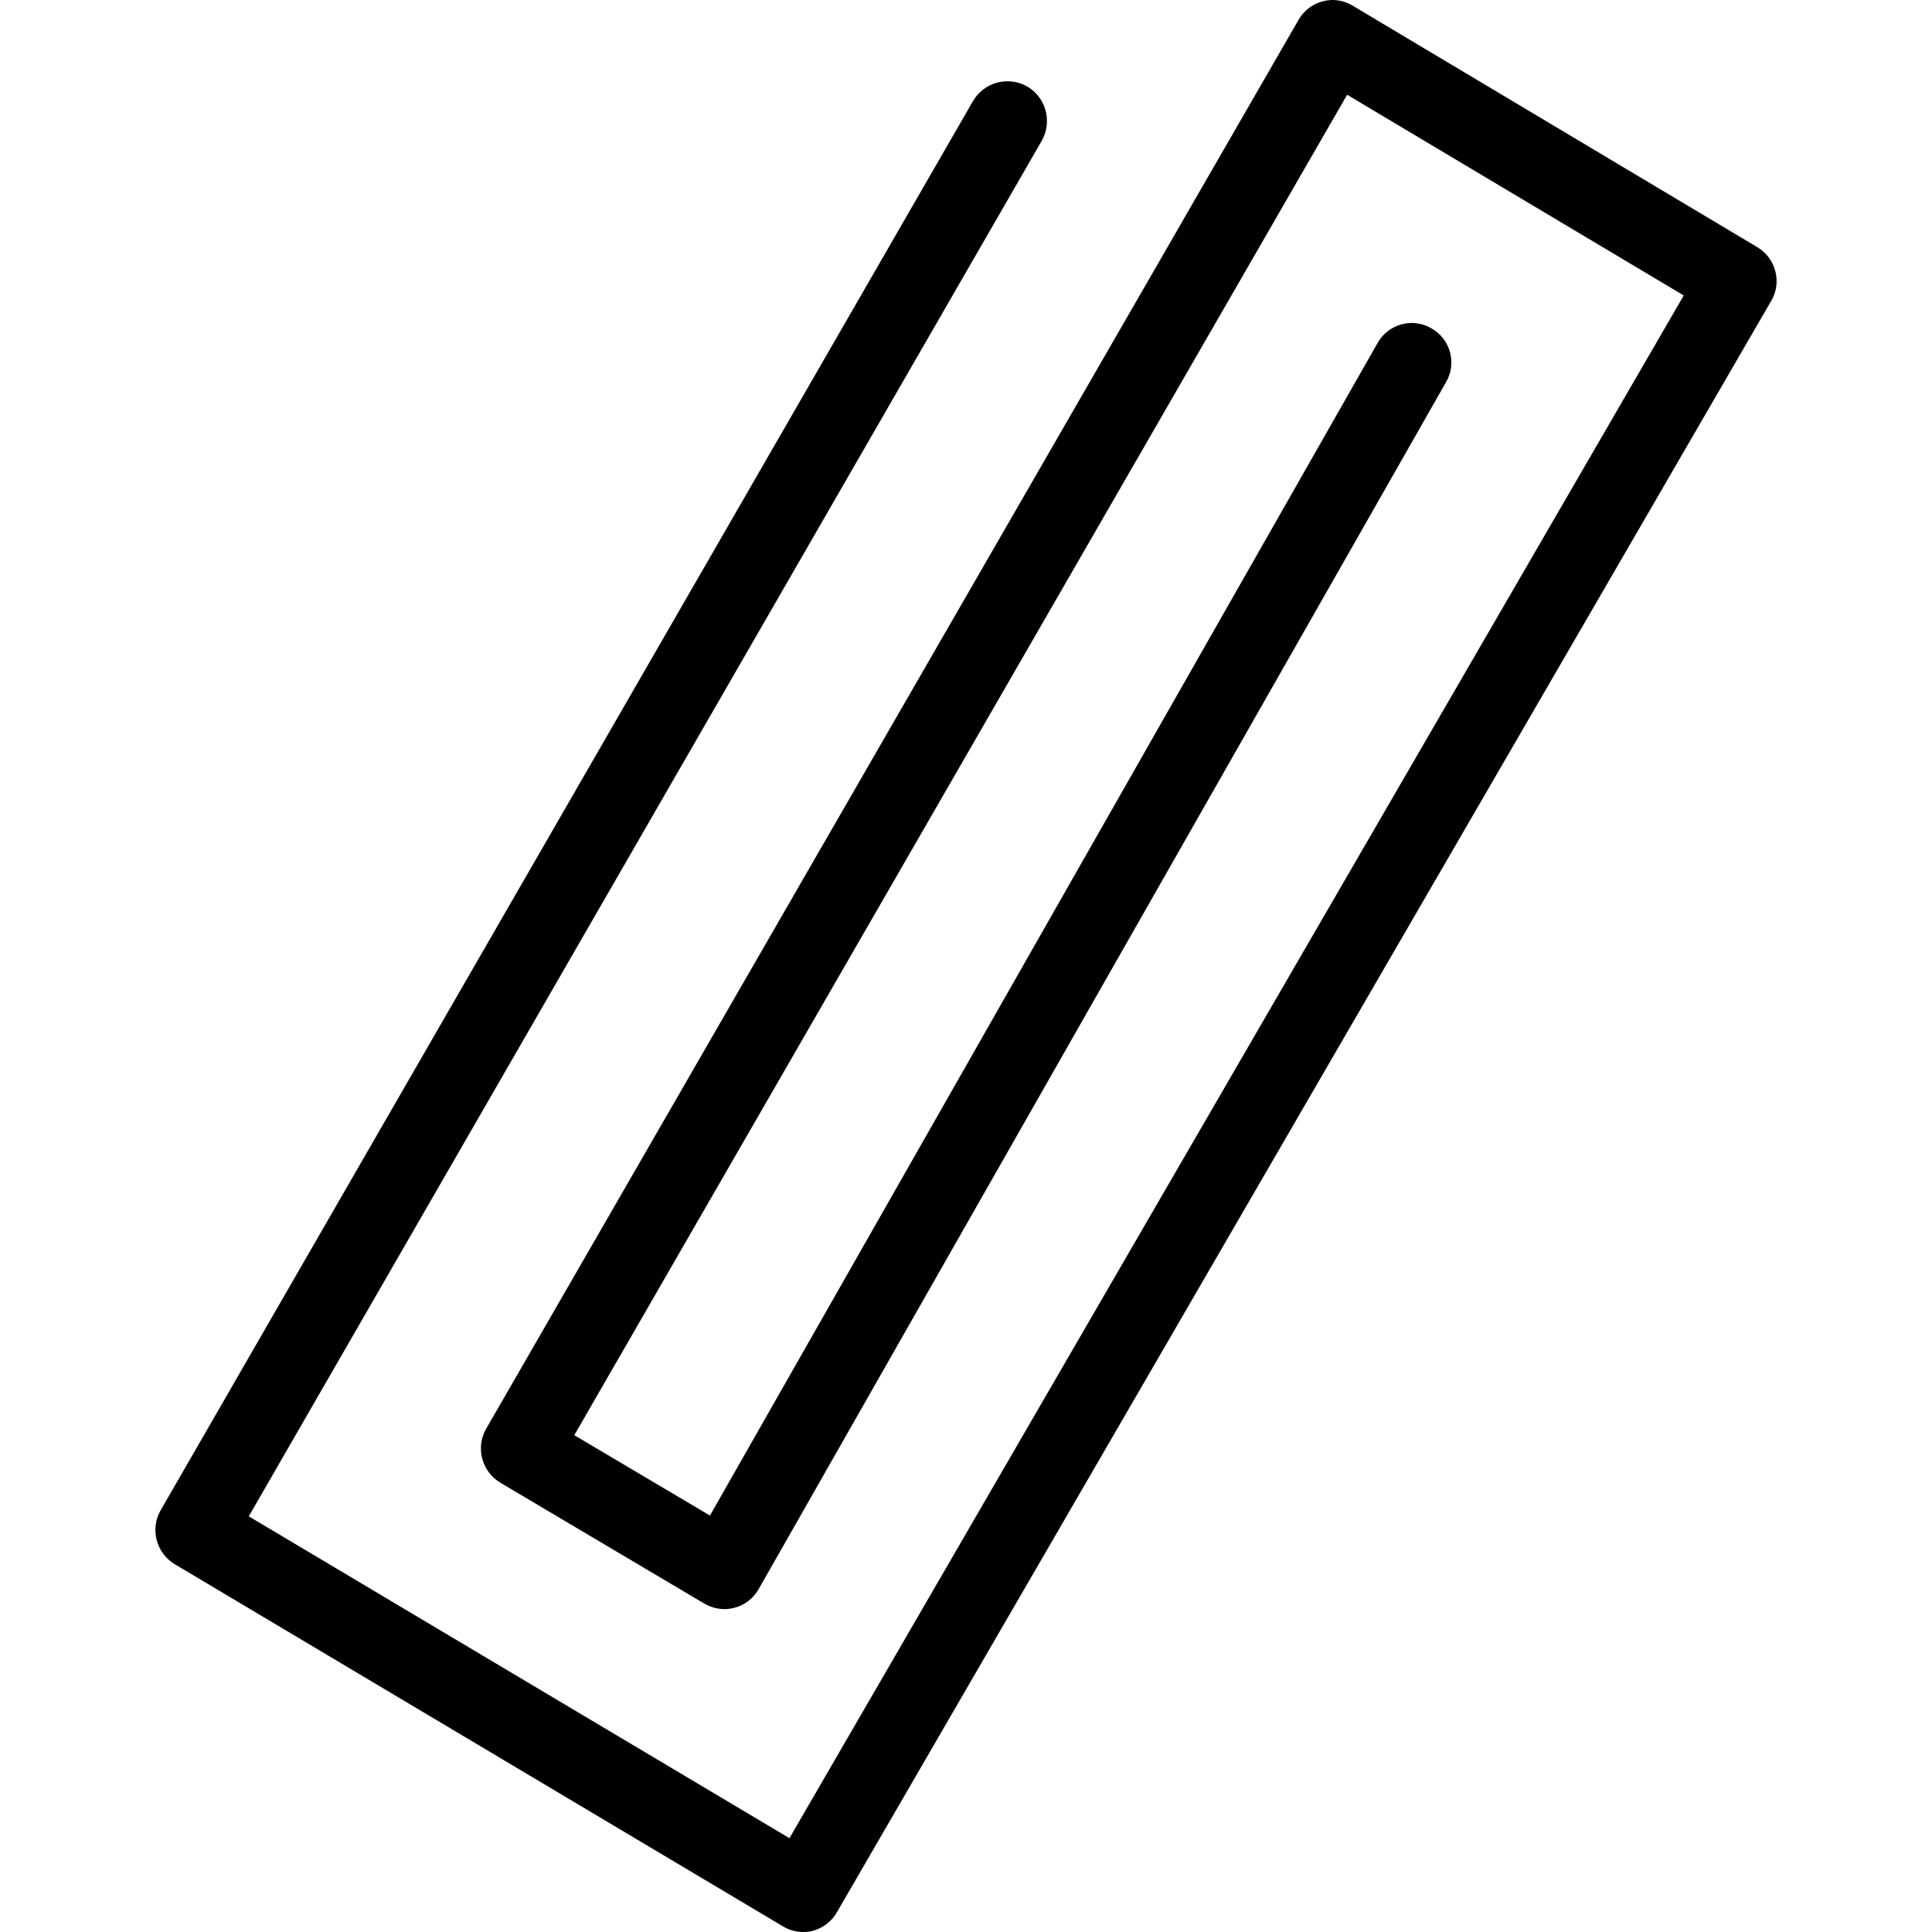
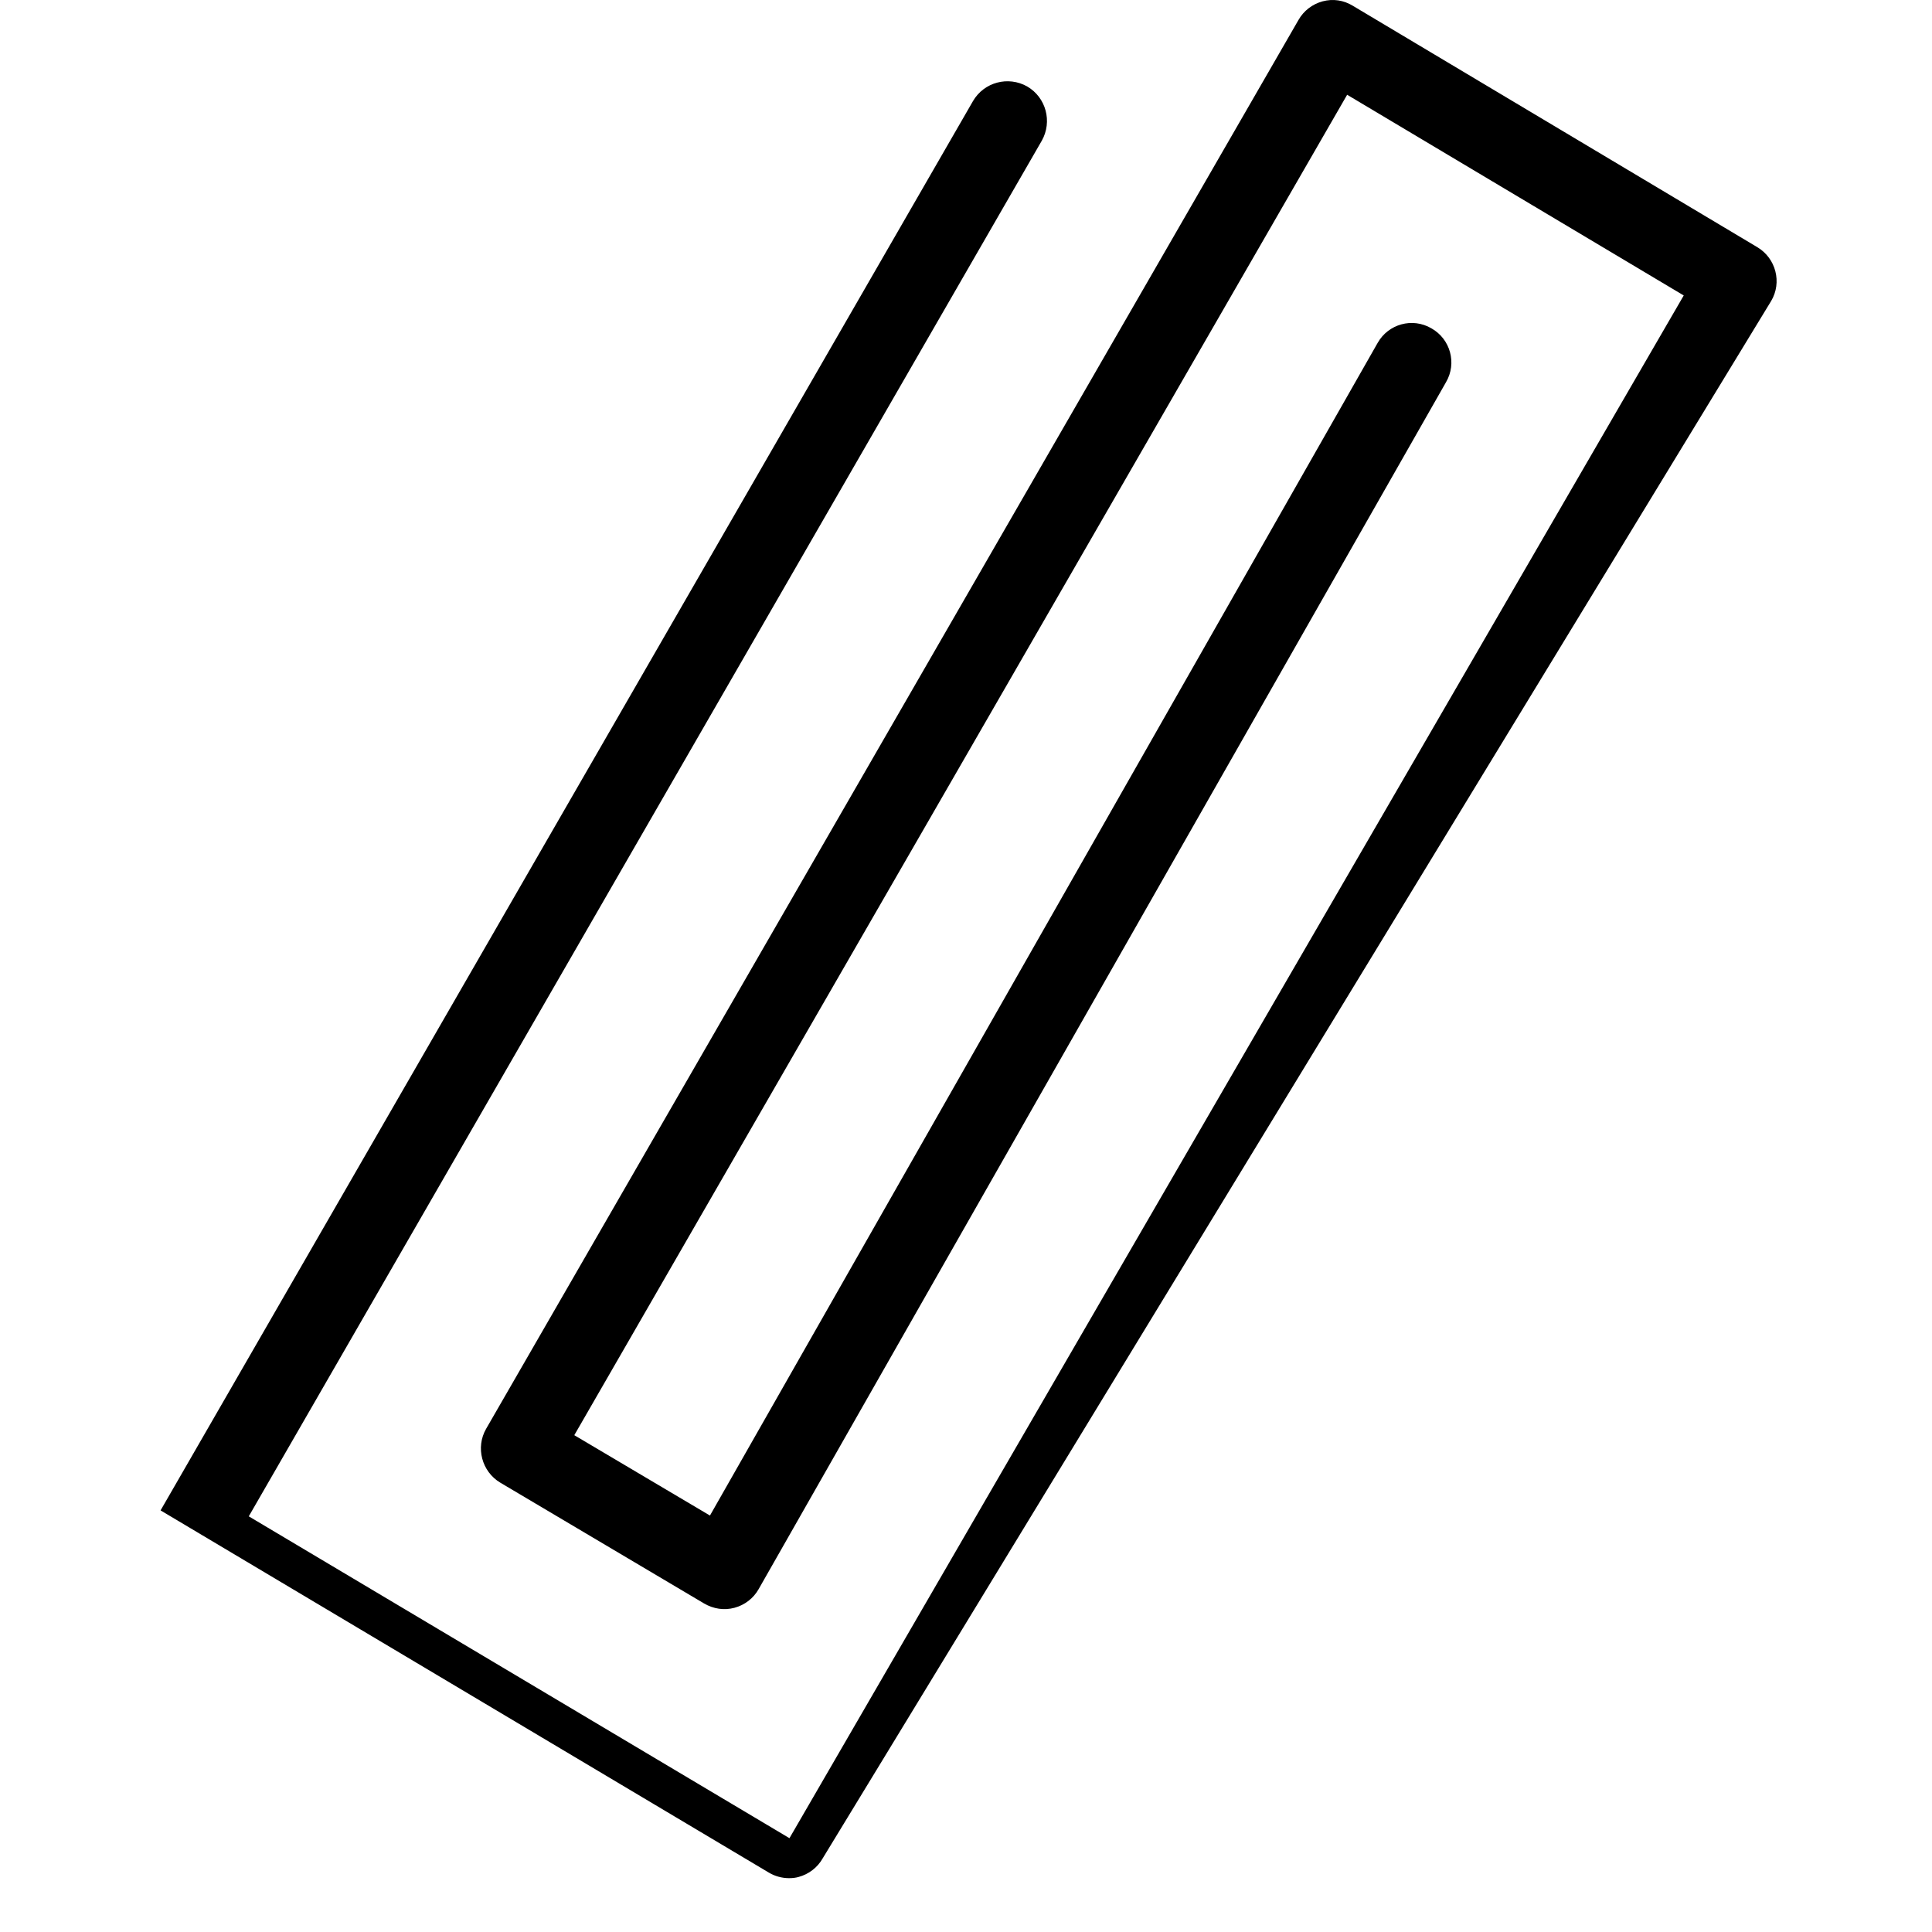
<svg xmlns="http://www.w3.org/2000/svg" fill="#000000" height="800px" width="800px" version="1.1" id="Layer_1" viewBox="0 0 487.998 487.998" xml:space="preserve">
  <g>
    <g>
-       <path d="M443.872,62.432L341.67,1.437c-2.298-1.4-4.995-1.8-7.593-1.1s-4.795,2.4-6.094,4.7L122.78,360.908    c-2.697,4.7-1.099,10.799,3.597,13.599l51.451,30.498c2.398,1.4,5.095,1.8,7.693,1.1s4.795-2.4,6.094-4.7L365.248,96.53    c2.797-4.8,1.099-10.899-3.696-13.599c-4.795-2.8-10.89-1.1-13.587,3.7L179.326,382.807l-34.267-20.298L340.272,23.935    l85.018,50.696L199.407,464.3L62.838,383.007L263.145,35.535c2.697-4.8,1.099-10.899-3.696-13.699    c-4.795-2.7-10.889-1.1-13.687,3.7L40.559,381.507c-2.697,4.7-1.099,10.799,3.597,13.599l153.652,91.493    c1.499,0.9,3.297,1.4,5.095,1.4h0c0.899,0,1.698-0.1,2.398-0.3c2.598-0.7,4.795-2.4,6.094-4.7L447.369,76.031    C450.166,71.332,448.568,65.232,443.872,62.432z" />
+       <path d="M443.872,62.432L341.67,1.437c-2.298-1.4-4.995-1.8-7.593-1.1s-4.795,2.4-6.094,4.7L122.78,360.908    c-2.697,4.7-1.099,10.799,3.597,13.599l51.451,30.498c2.398,1.4,5.095,1.8,7.693,1.1s4.795-2.4,6.094-4.7L365.248,96.53    c2.797-4.8,1.099-10.899-3.696-13.599c-4.795-2.8-10.89-1.1-13.587,3.7L179.326,382.807l-34.267-20.298L340.272,23.935    l85.018,50.696L199.407,464.3L62.838,383.007L263.145,35.535c2.697-4.8,1.099-10.899-3.696-13.699    c-4.795-2.7-10.889-1.1-13.687,3.7L40.559,381.507l153.652,91.493    c1.499,0.9,3.297,1.4,5.095,1.4h0c0.899,0,1.698-0.1,2.398-0.3c2.598-0.7,4.795-2.4,6.094-4.7L447.369,76.031    C450.166,71.332,448.568,65.232,443.872,62.432z" />
    </g>
  </g>
</svg>